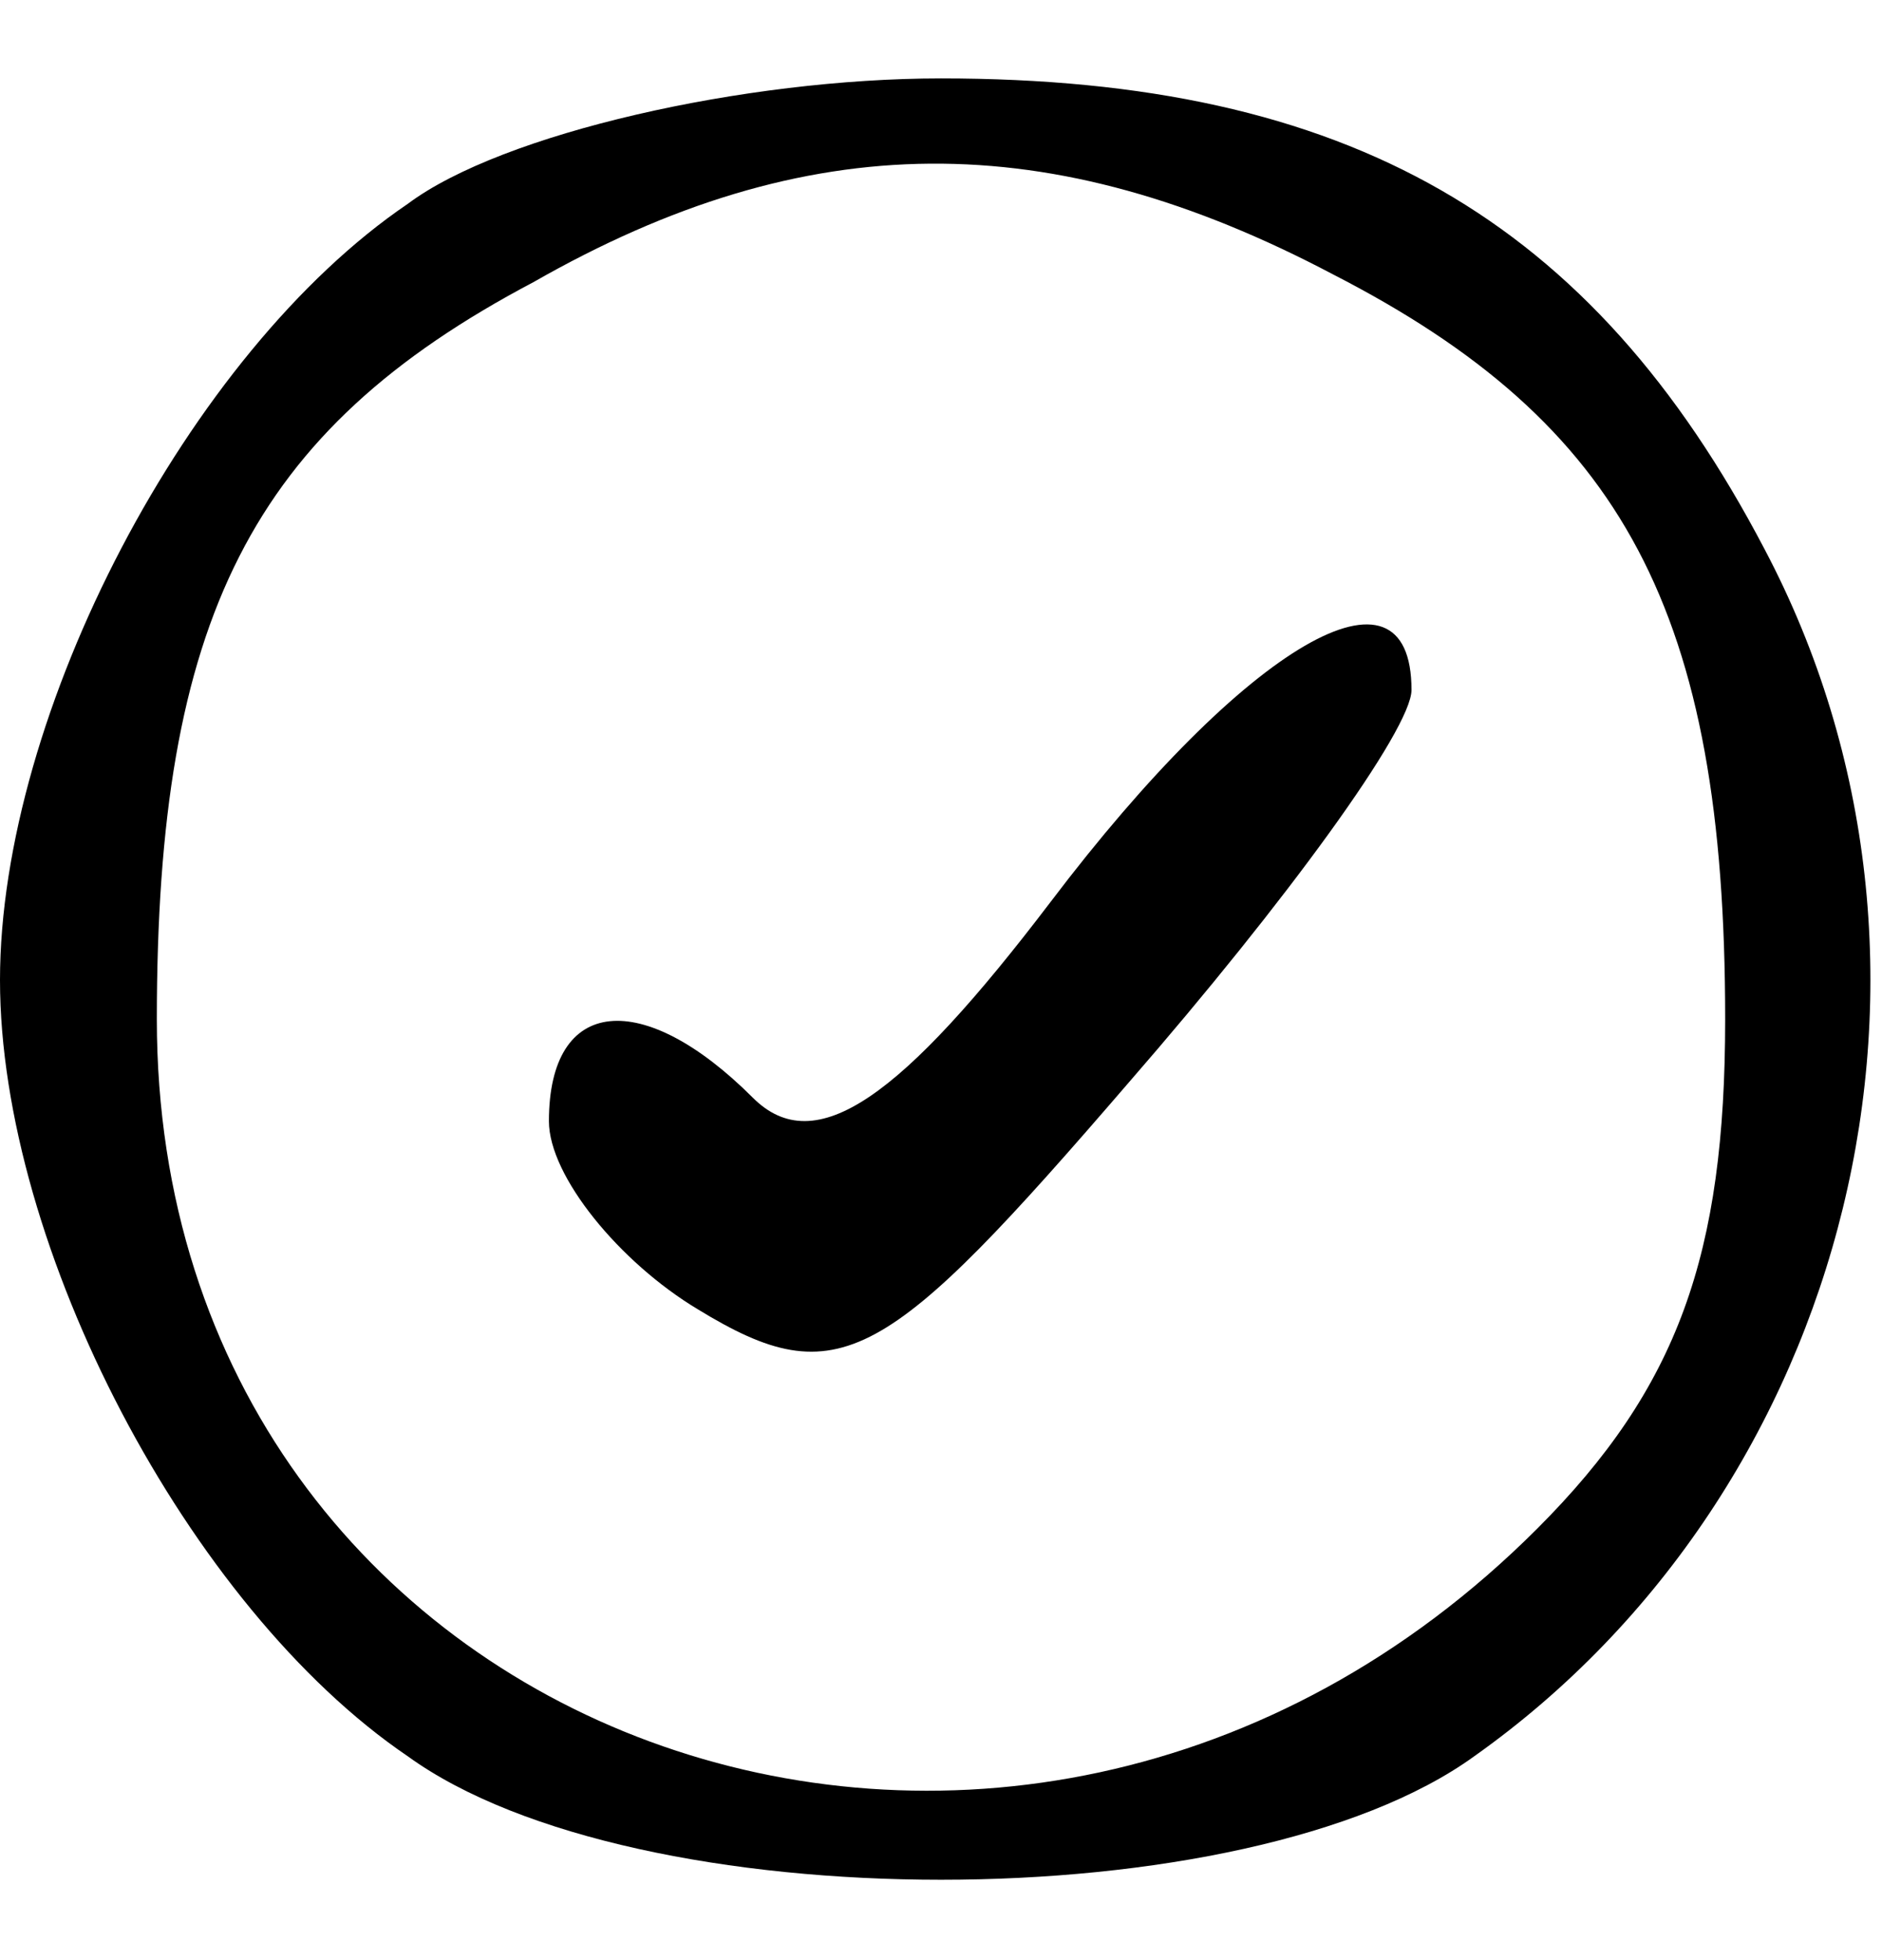
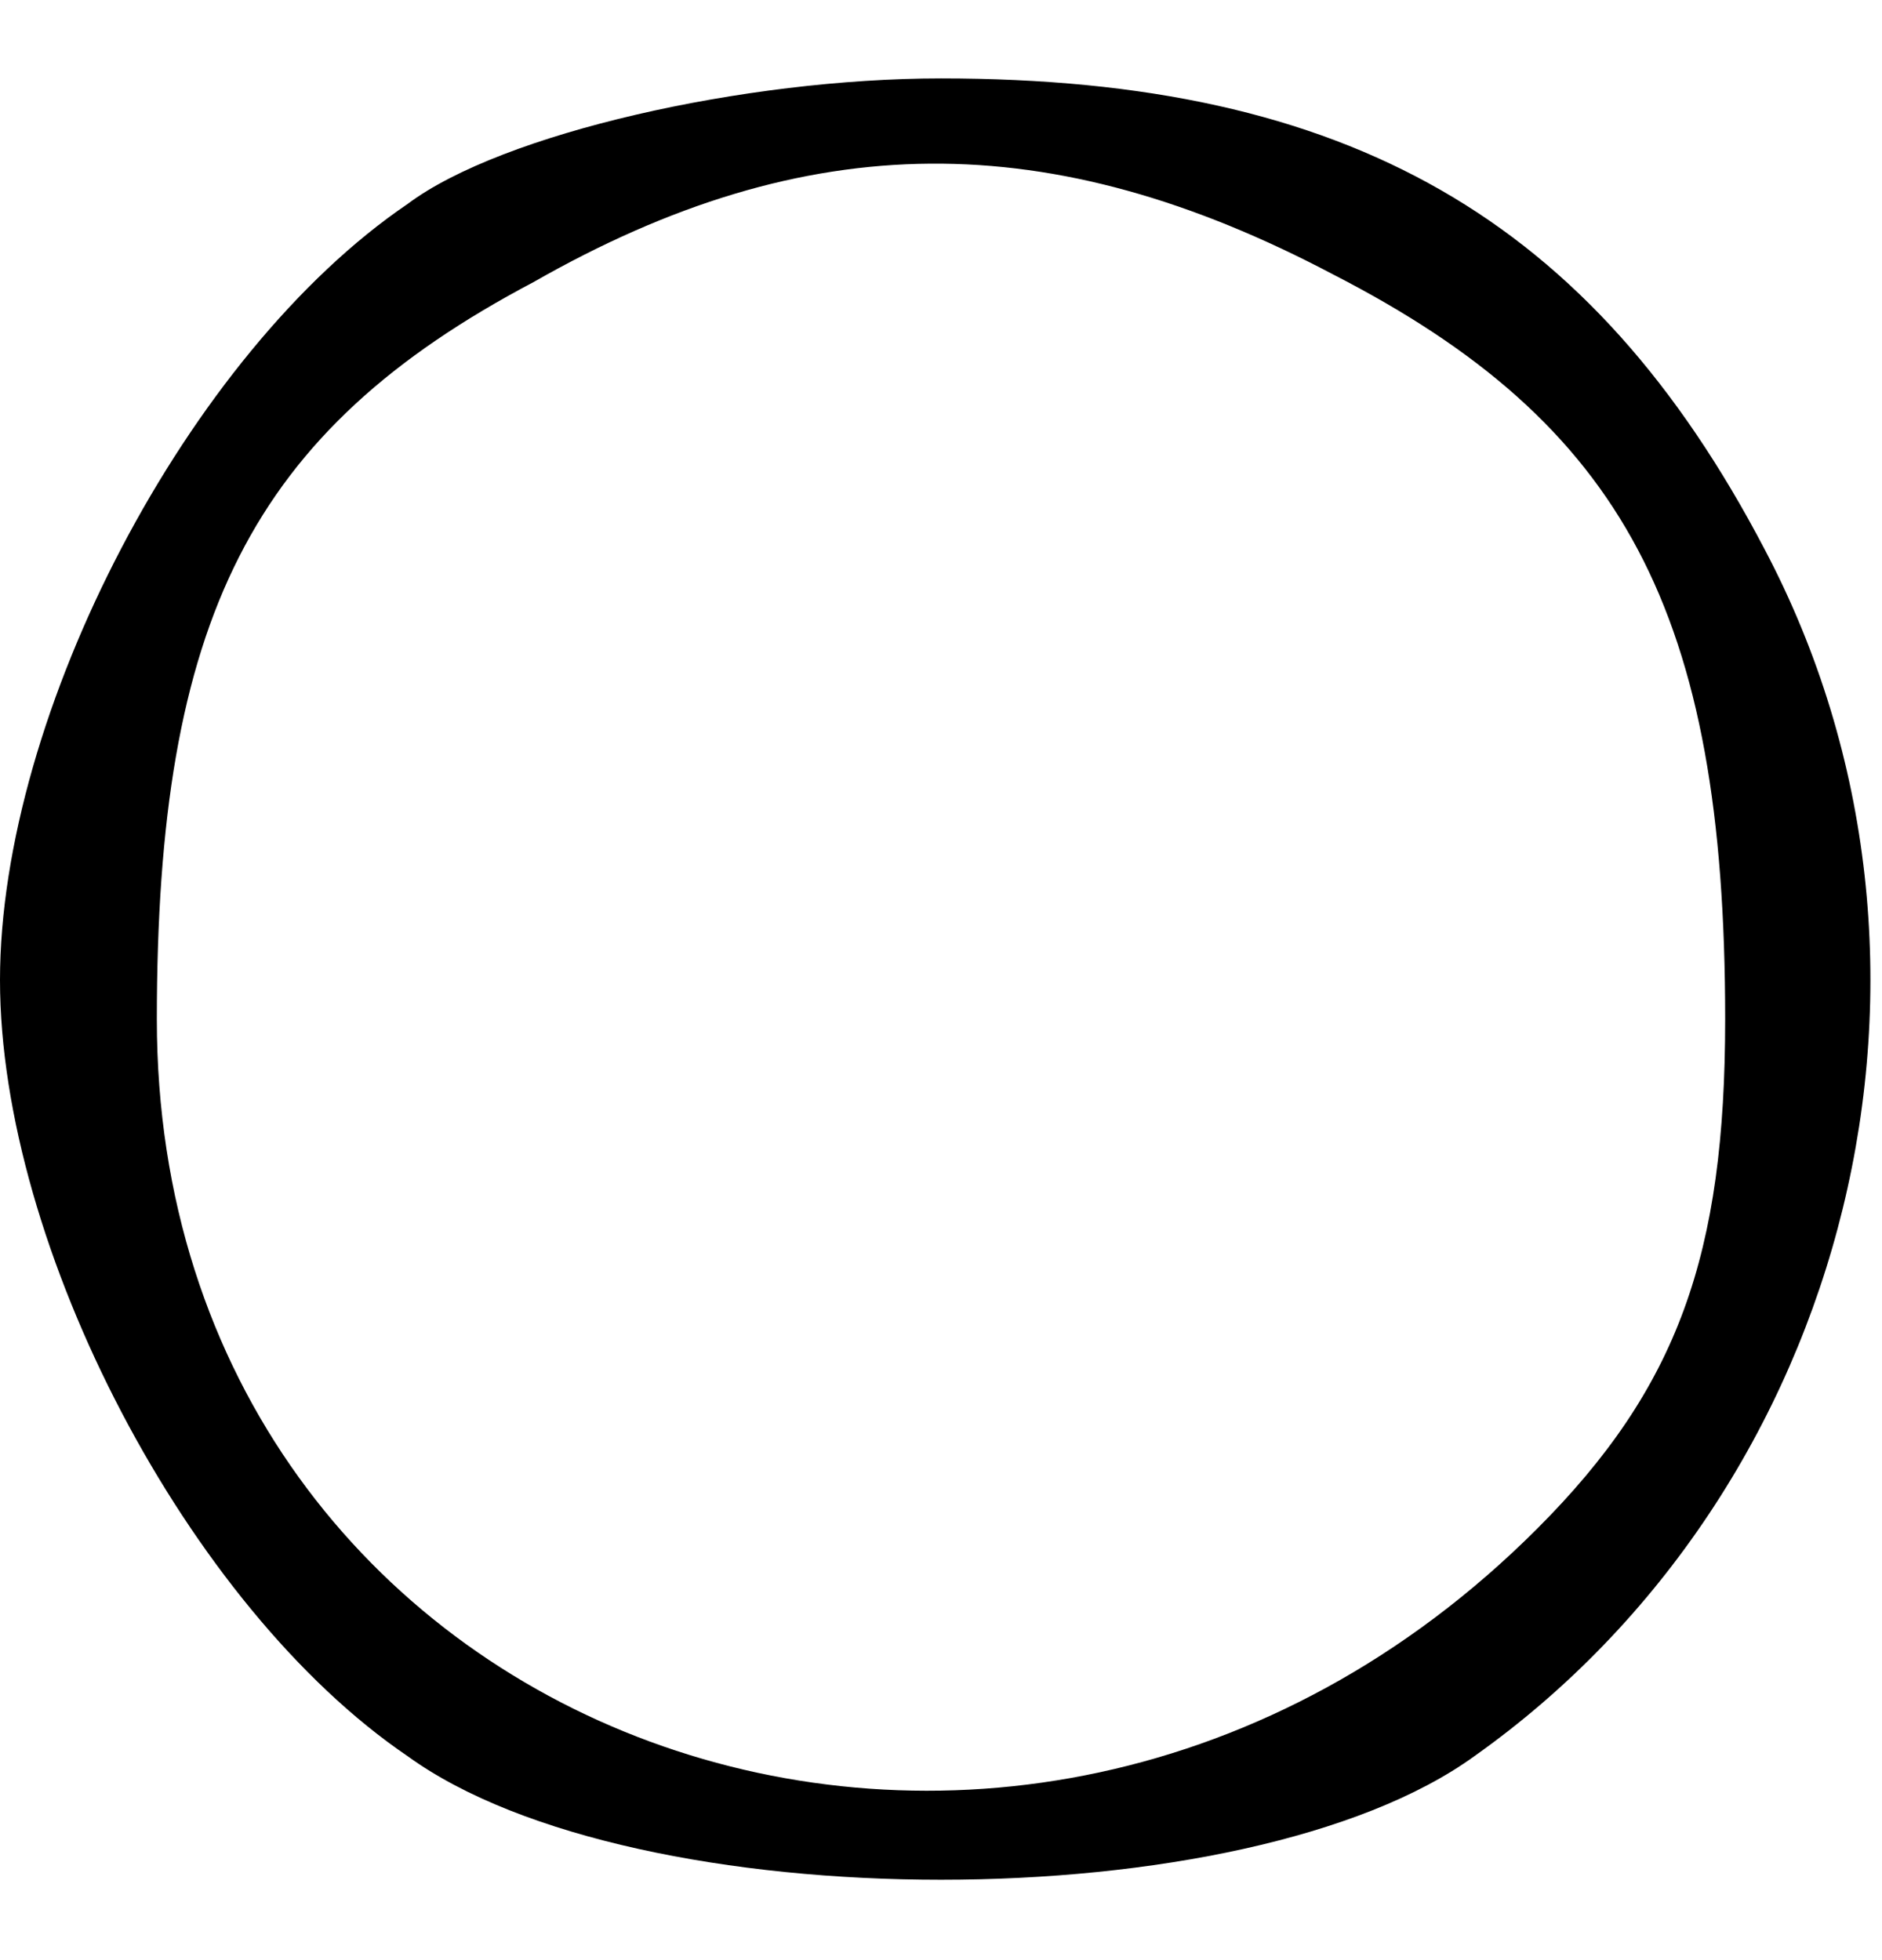
<svg xmlns="http://www.w3.org/2000/svg" version="1.0" width="24pt" height="25pt" viewBox="0 0 24 25" preserveAspectRatio="xMidYMid meet">
  <g transform="translate(0,25) scale(0.1,-0.1)" fill="#000000" stroke="none">
-     <path d="M52 224 c-28 -19 -52 -65 -52 -99 0 -34 24 -80 52 -99 29 -21 107 -21 136 0 48 34 65 101 37 154 -22 42 -53 60 -105 60 -25 0 -56 -7 -68 -16z m118 -9 c37 -19 50 -43 50 -95 0 -30 -6 -47 -24 -65 -67 -67 -176 -27 -176 65 0 51 12 75 48 94 35 20 66 20 102 1z" />
-     <path d="M134 135 c-19 -25 -30 -33 -38 -25 -14 14 -26 13 -26 -3 0 -7 9 -18 19 -24 18 -11 24 -7 55 29 20 23 36 45 36 50 0 18 -21 6 -46 -27z" />
+     <path d="M52 224 c-28 -19 -52 -65 -52 -99 0 -34 24 -80 52 -99 29 -21 107 -21 136 0 48 34 65 101 37 154 -22 42 -53 60 -105 60 -25 0 -56 -7 -68 -16z m118 -9 c37 -19 50 -43 50 -95 0 -30 -6 -47 -24 -65 -67 -67 -176 -27 -176 65 0 51 12 75 48 94 35 20 66 20 102 1" />
  </g>
</svg>